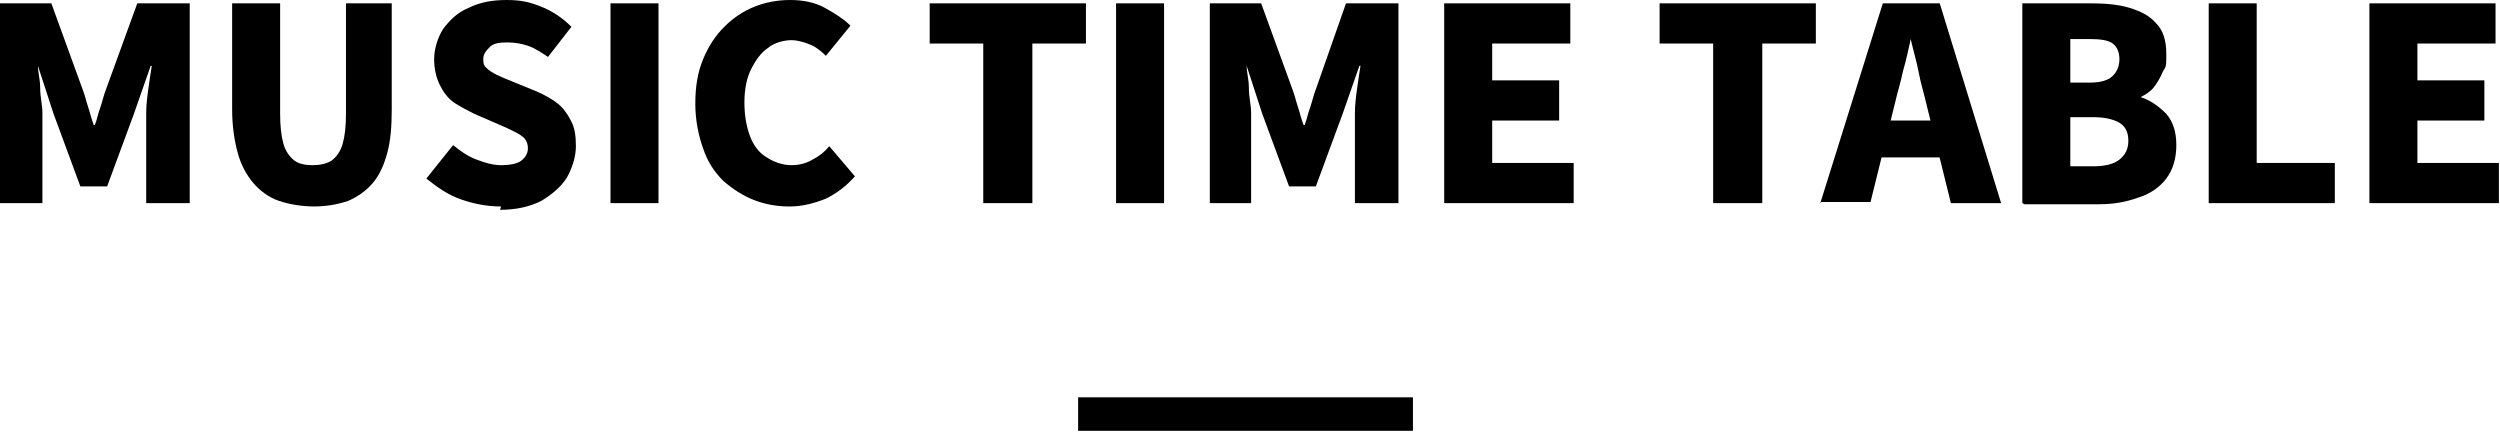
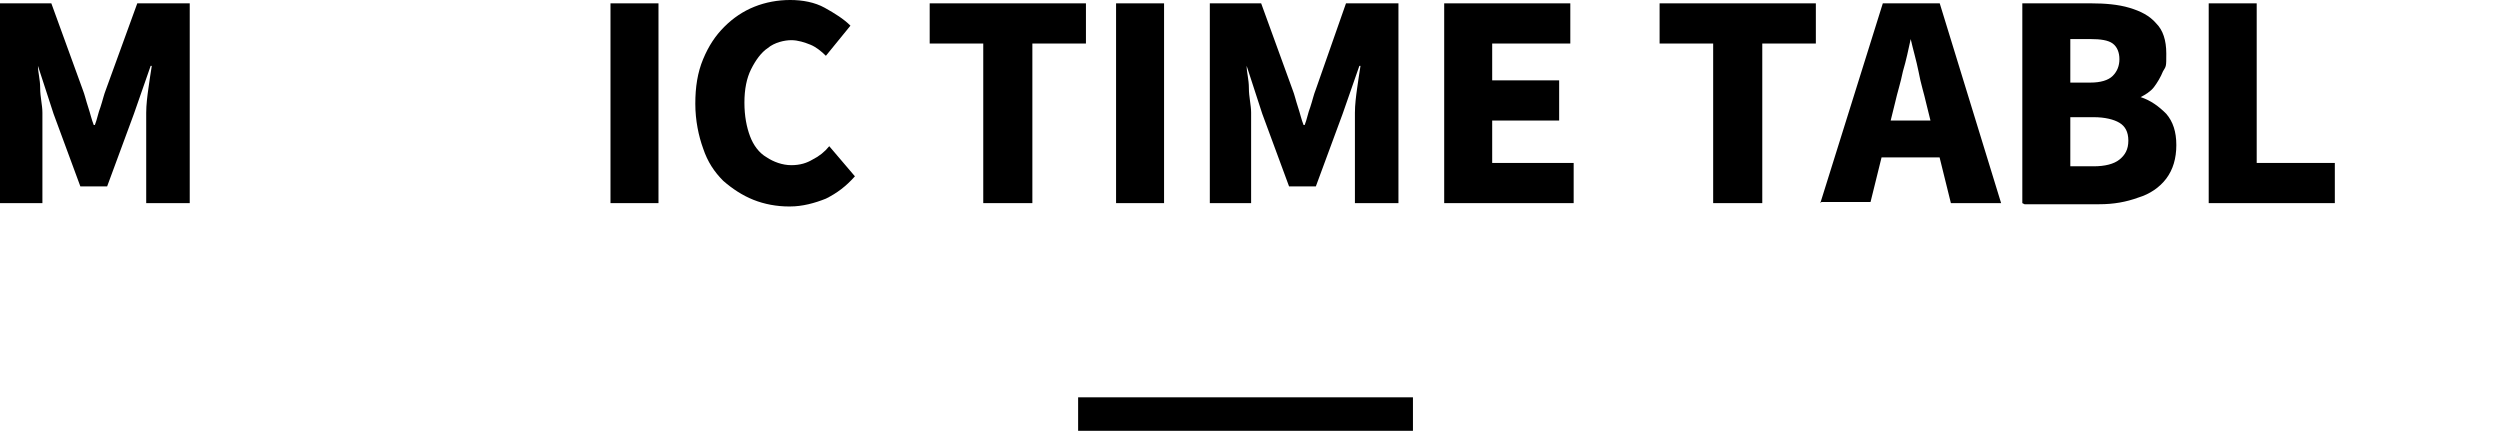
<svg xmlns="http://www.w3.org/2000/svg" width="224" height="39" data-name="レイヤー_1" version="1.1" viewBox="0 0 224 39">
  <defs>
    <style>
      .st0 {
        fill: none;
        stroke: #000;
        stroke-miterlimit: 10;
        stroke-width: 3px;
      }
    </style>
  </defs>
  <g>
    <path d="M0,18.2V.3h4.6l2.8,7.7c.2.5.3,1,.5,1.6.2.6.3,1.1.5,1.6h.1c.2-.5.3-1.1.5-1.6.2-.6.3-1.1.5-1.6L12.3.3h4.7v17.9h-3.9v-6.1c0-.6,0-1.3,0-2,0-.7.1-1.5.2-2.2s.2-1.4.3-2h-.1l-1.5,4.3-2.4,6.5h-2.4l-2.4-6.5-1.4-4.3h0c0,.6.2,1.2.2,2s.2,1.5.2,2.2c0,.7,0,1.4,0,2v6.1H0Z" />
-     <path d="M28.2,18.5c-1.2,0-2.3-.2-3.2-.5-.9-.3-1.7-.9-2.3-1.6-.6-.7-1.1-1.6-1.4-2.7-.3-1.1-.5-2.4-.5-3.9V.3h4.3v9.9c0,1.1.1,2,.3,2.7.2.7.6,1.2,1,1.5.4.3,1,.4,1.6.4s1.2-.1,1.7-.4c.4-.3.8-.8,1-1.5.2-.7.3-1.6.3-2.7V.3h4.1v9.5c0,1.5-.1,2.8-.4,3.9-.3,1.1-.7,2-1.3,2.7s-1.3,1.2-2.2,1.6c-.9.3-1.9.5-3.1.5Z" />
-     <path d="M44.9,18.5c-1.2,0-2.3-.2-3.5-.6-1.2-.4-2.2-1.1-3.2-1.9l2.4-3c.6.5,1.3,1,2.1,1.3.8.3,1.5.5,2.2.5s1.4-.1,1.8-.4c.4-.3.6-.7.6-1.1s-.1-.6-.3-.9c-.2-.2-.5-.4-.9-.6-.4-.2-.8-.4-1.3-.6l-2.3-1c-.6-.3-1.2-.6-1.8-1-.6-.4-1-1-1.3-1.6-.3-.6-.5-1.4-.5-2.3s.3-1.9.8-2.7c.6-.8,1.3-1.5,2.3-1.9,1-.5,2.1-.7,3.4-.7s2.1.2,3.1.6c1,.4,1.9,1,2.7,1.8l-2.1,2.7c-.6-.4-1.2-.8-1.8-1-.6-.2-1.2-.3-1.9-.3s-1.2.1-1.5.4-.6.6-.6,1.1.1.6.3.8c.2.2.5.4.9.6.4.2.9.4,1.4.6l2.2.9c.7.3,1.4.7,1.9,1.1s.9,1,1.2,1.6c.3.6.4,1.3.4,2.2s-.3,1.9-.8,2.8c-.5.8-1.3,1.5-2.3,2.1-1,.5-2.2.8-3.7.8Z" />
    <path d="M54.7,18.2V.3h4.3v17.9h-4.3Z" />
    <path d="M70.7,18.5c-1.1,0-2.2-.2-3.2-.6s-1.9-1-2.7-1.7c-.8-.8-1.4-1.7-1.8-2.9-.4-1.1-.7-2.5-.7-4s.2-2.8.7-4,1.1-2.1,1.9-2.9c.8-.8,1.7-1.4,2.7-1.8,1-.4,2.1-.6,3.2-.6s2.2.2,3.1.7c.9.5,1.7,1,2.3,1.6l-2.2,2.7c-.4-.4-.9-.8-1.4-1s-1.1-.4-1.7-.4-1.5.2-2.1.7c-.6.4-1.1,1.1-1.5,1.9s-.6,1.8-.6,3,.2,2.2.5,3c.3.8.8,1.5,1.5,1.9.6.4,1.4.7,2.2.7s1.4-.2,1.9-.5c.6-.3,1.1-.7,1.5-1.2l2.3,2.7c-.8.9-1.6,1.5-2.6,2-1,.4-2.1.7-3.2.7Z" />
    <path d="M88.1,18.2V3.9h-4.8V.3h14v3.6h-4.8v14.3h-4.3Z" />
    <path d="M100,18.2V.3h4.3v17.9h-4.3Z" />
    <path d="M108.4,18.2V.3h4.6l2.8,7.7c.2.5.3,1,.5,1.6.2.6.3,1.1.5,1.6h.1c.2-.5.3-1.1.5-1.6.2-.6.3-1.1.5-1.6l2.7-7.7h4.7v17.9h-3.9v-6.1c0-.6,0-1.3,0-2,0-.7.1-1.5.2-2.2s.2-1.4.3-2h-.1l-1.5,4.3-2.4,6.5h-2.4l-2.4-6.5-1.4-4.3h0c0,.6.2,1.2.2,2s.2,1.5.2,2.2c0,.7,0,1.4,0,2v6.1h-3.8Z" />
    <path d="M129.4,18.2V.3h11.3v3.6h-7v3.3h6v3.6h-6v3.8h7.3v3.6h-11.6Z" />
    <path d="M153.5,18.2V3.9h-4.8V.3h14v3.6h-4.8v14.3h-4.3Z" />
    <path d="M163.1,18.2L168.7.3h5.1l5.5,17.9h-4.5l-2.2-8.9c-.2-.9-.5-1.8-.7-2.9-.2-1-.5-2-.7-2.9h0c-.2.9-.4,1.9-.7,2.9-.2,1-.5,1.9-.7,2.8l-2.2,8.9h-4.4ZM166.9,14.1v-3.3h8.6v3.3h-8.6Z" />
    <path d="M181.2,18.2V.3h6.2c1.2,0,2.4.1,3.4.4,1,.3,1.8.7,2.4,1.4.6.6.9,1.5.9,2.7s0,1.1-.3,1.6c-.2.5-.5,1-.8,1.4-.3.4-.8.7-1.2.9h0c.9.3,1.6.8,2.3,1.5.6.7.9,1.6.9,2.8s-.3,2.2-.9,3-1.5,1.4-2.5,1.7c-1.1.4-2.2.6-3.5.6h-6.7ZM185.5,7.4h1.8c.9,0,1.6-.2,2-.6s.6-.9.6-1.5-.2-1.1-.6-1.4-1.1-.4-2-.4h-1.8v3.8ZM185.5,14.9h2.1c1,0,1.8-.2,2.3-.6.5-.4.8-.9.8-1.7s-.3-1.3-.8-1.6c-.5-.3-1.3-.5-2.3-.5h-2.1v4.3Z" />
    <path d="M197.9,18.2V.3h4.3v14.3h7v3.6h-11.3Z" />
-     <path d="M212.3,18.2V.3h11.3v3.6h-7v3.3h6v3.6h-6v3.8h7.3v3.6h-11.6Z" />
  </g>
  <line class="st0" x1="96.6" y1="37.1" x2="126.6" y2="37.1" />
</svg>